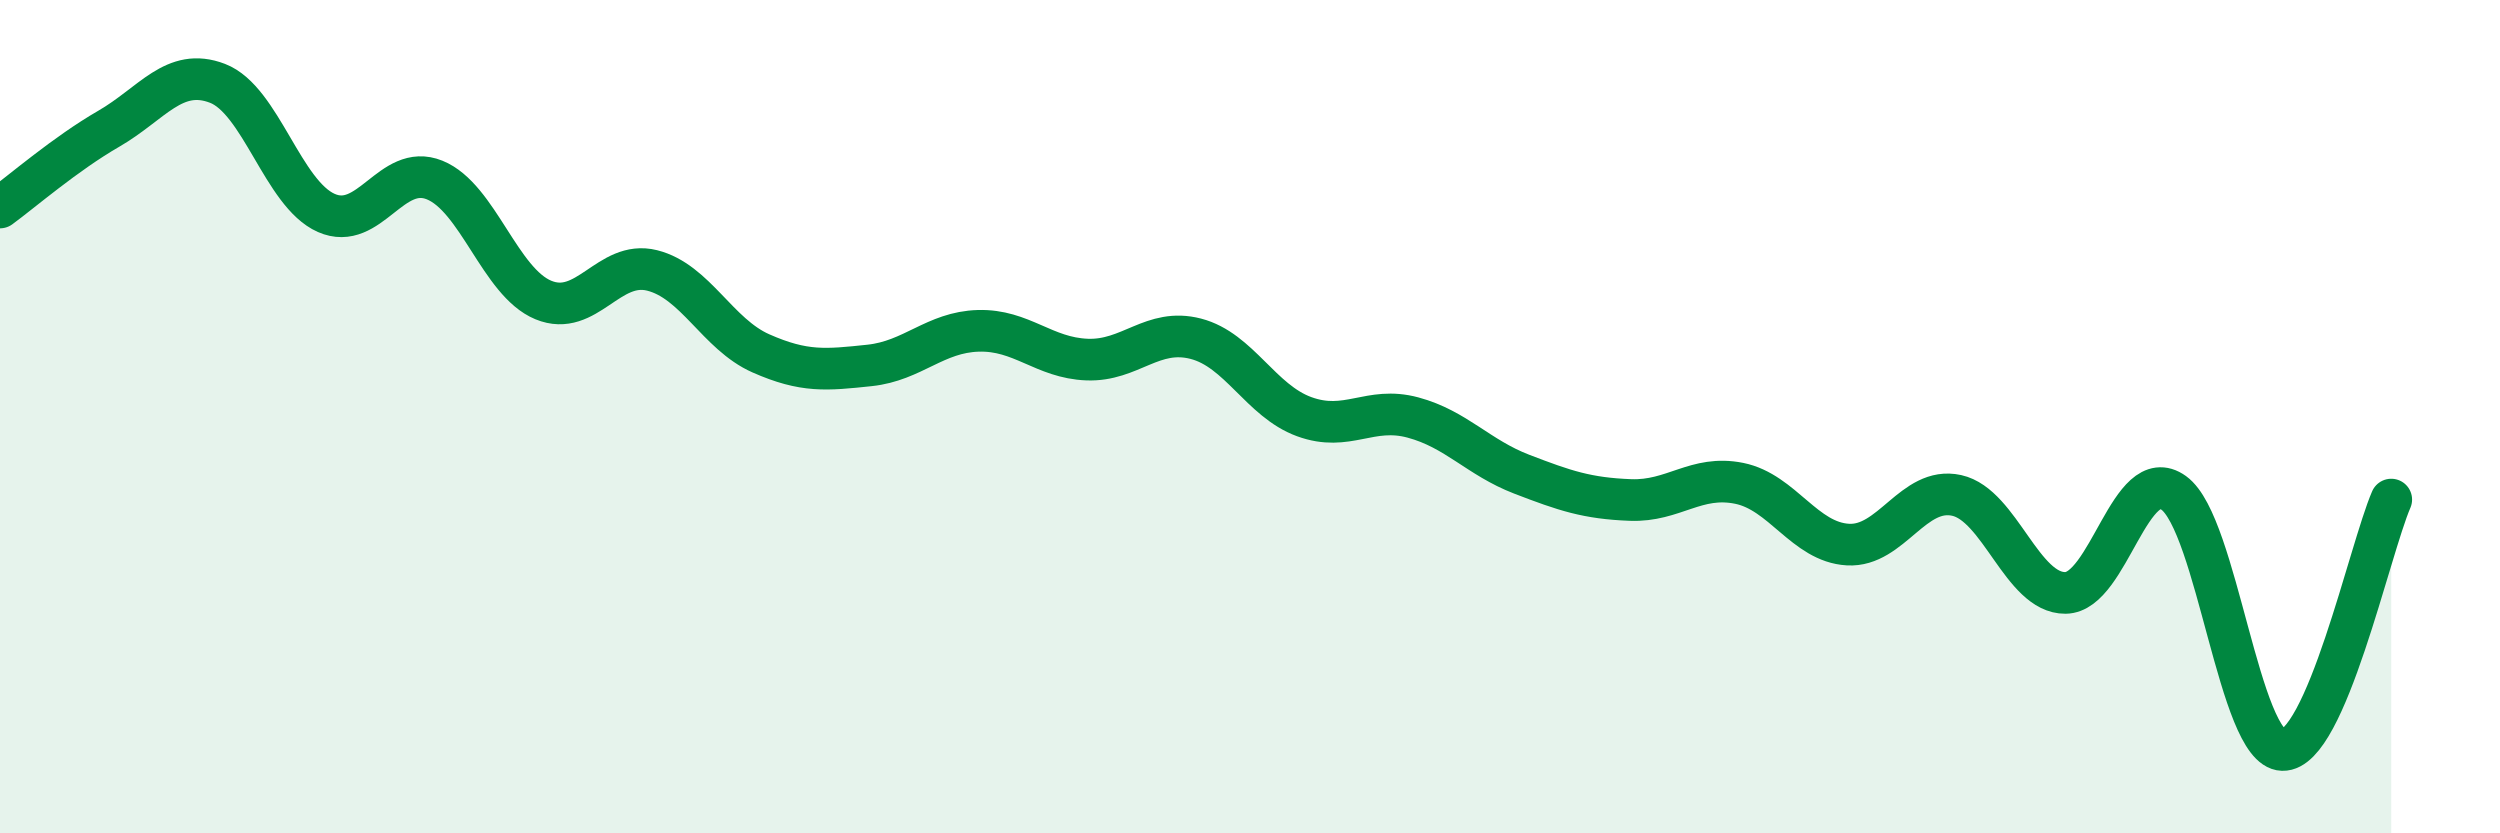
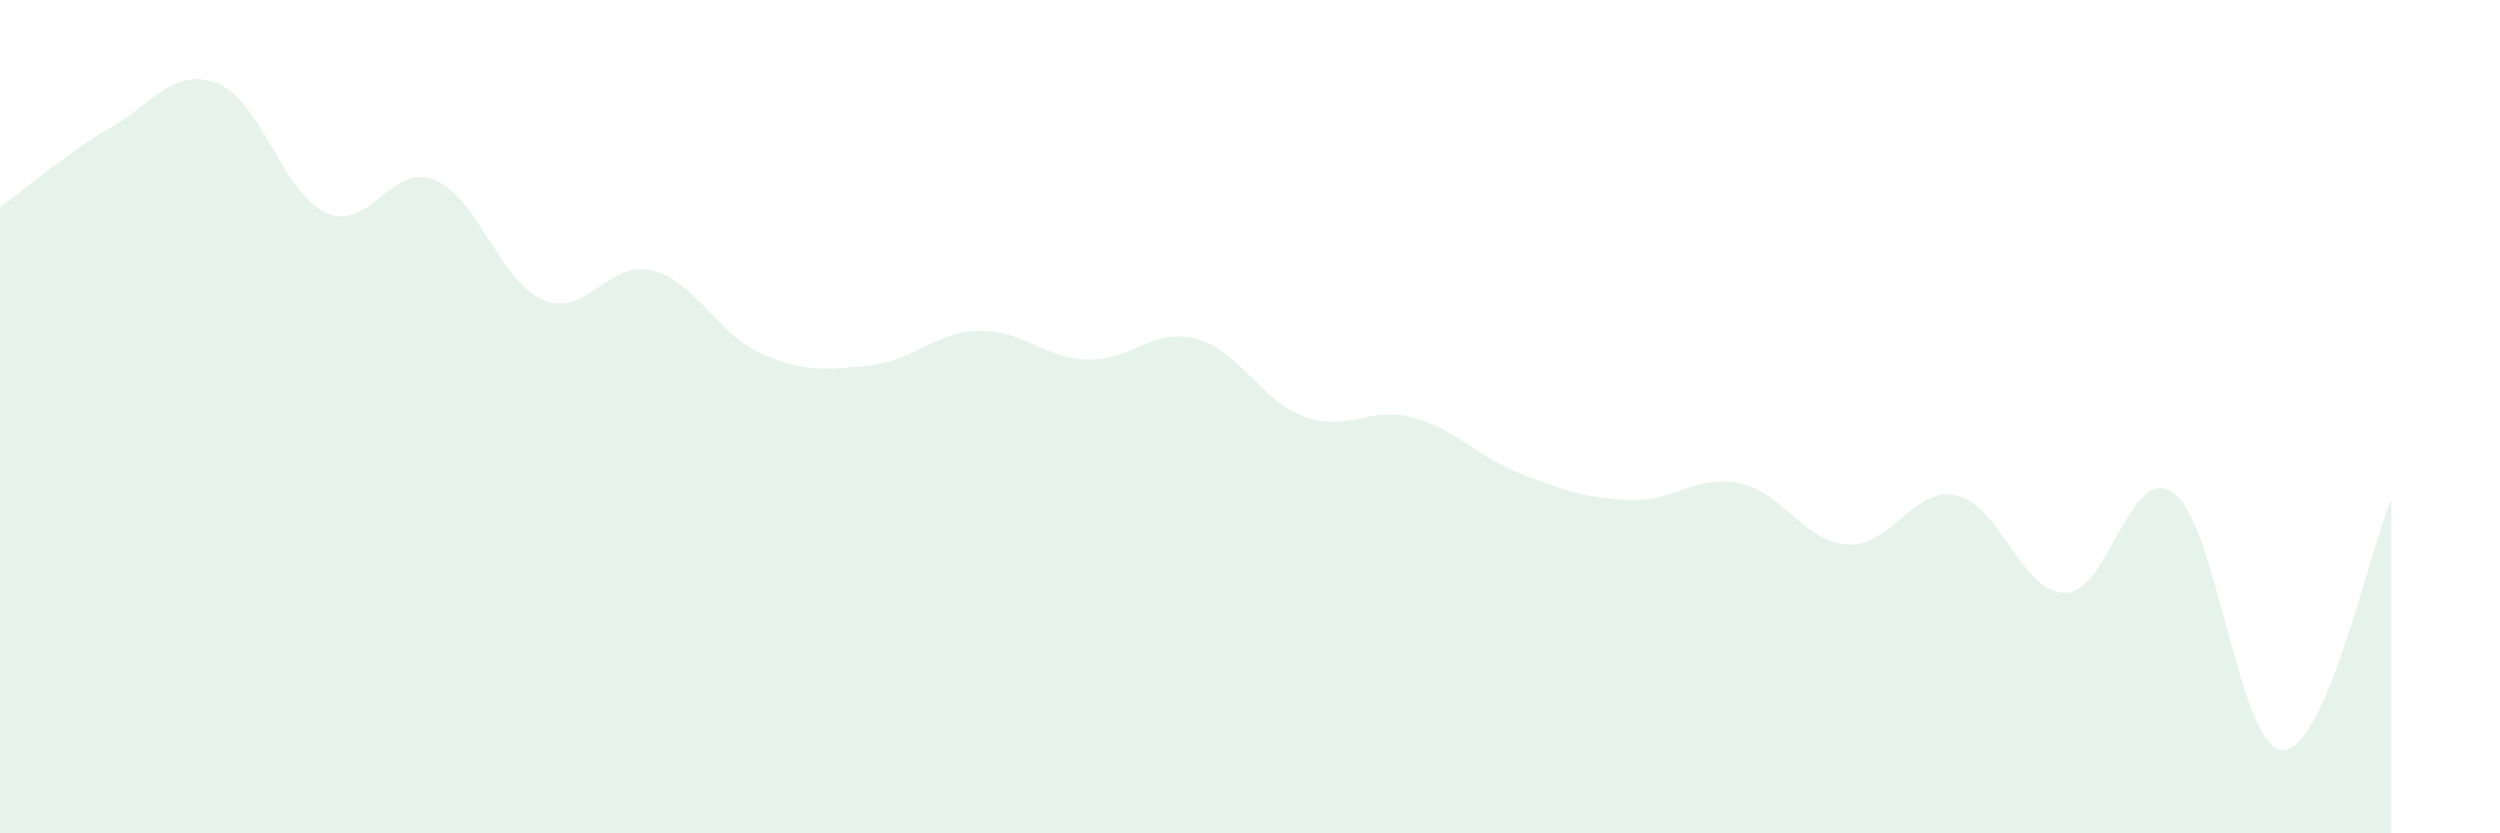
<svg xmlns="http://www.w3.org/2000/svg" width="60" height="20" viewBox="0 0 60 20">
  <path d="M 0,4.98 C 0.52,4.6 1.57,3.69 2.61,3.09 C 3.65,2.49 4.18,1.6 5.22,2 C 6.26,2.4 6.79,4.65 7.83,5.11 C 8.87,5.57 9.39,3.9 10.43,4.32 C 11.47,4.74 12,6.77 13.04,7.2 C 14.08,7.63 14.61,6.23 15.65,6.49 C 16.69,6.75 17.22,8.02 18.26,8.48 C 19.3,8.94 19.83,8.88 20.87,8.77 C 21.91,8.66 22.44,7.97 23.48,7.94 C 24.52,7.91 25.05,8.59 26.09,8.63 C 27.13,8.67 27.66,7.86 28.7,8.13 C 29.74,8.4 30.26,9.62 31.3,10 C 32.34,10.38 32.87,9.74 33.91,10.02 C 34.95,10.3 35.48,10.98 36.52,11.38 C 37.56,11.78 38.09,11.96 39.13,12 C 40.17,12.04 40.7,11.39 41.74,11.6 C 42.78,11.81 43.31,13.01 44.35,13.07 C 45.39,13.13 45.92,11.66 46.96,11.89 C 48,12.12 48.53,14.24 49.57,14.23 C 50.61,14.22 51.13,11.08 52.17,11.83 C 53.21,12.58 53.74,17.97 54.78,18 C 55.82,18.03 56.87,13.19 57.39,11.99L57.39 20L0 20Z" fill="#008740" opacity="0.1" stroke-linecap="round" stroke-linejoin="round" />
-   <path d="M 0,4.98 C 0.52,4.6 1.57,3.69 2.61,3.09 C 3.65,2.49 4.18,1.6 5.22,2 C 6.26,2.4 6.79,4.65 7.83,5.11 C 8.87,5.57 9.39,3.9 10.43,4.32 C 11.47,4.74 12,6.77 13.04,7.2 C 14.08,7.63 14.61,6.23 15.65,6.49 C 16.69,6.75 17.22,8.02 18.26,8.48 C 19.3,8.94 19.83,8.88 20.87,8.77 C 21.91,8.66 22.44,7.97 23.48,7.94 C 24.52,7.91 25.05,8.59 26.09,8.63 C 27.13,8.67 27.66,7.86 28.7,8.13 C 29.74,8.4 30.26,9.62 31.3,10 C 32.34,10.38 32.87,9.74 33.91,10.02 C 34.95,10.3 35.48,10.98 36.52,11.38 C 37.56,11.78 38.09,11.96 39.13,12 C 40.17,12.04 40.7,11.39 41.74,11.6 C 42.78,11.81 43.31,13.01 44.35,13.07 C 45.39,13.13 45.92,11.66 46.96,11.89 C 48,12.12 48.53,14.24 49.57,14.23 C 50.61,14.22 51.13,11.08 52.17,11.83 C 53.21,12.58 53.74,17.97 54.78,18 C 55.82,18.03 56.87,13.19 57.39,11.99" stroke="#008740" stroke-width="1" fill="none" stroke-linecap="round" stroke-linejoin="round" />
</svg>